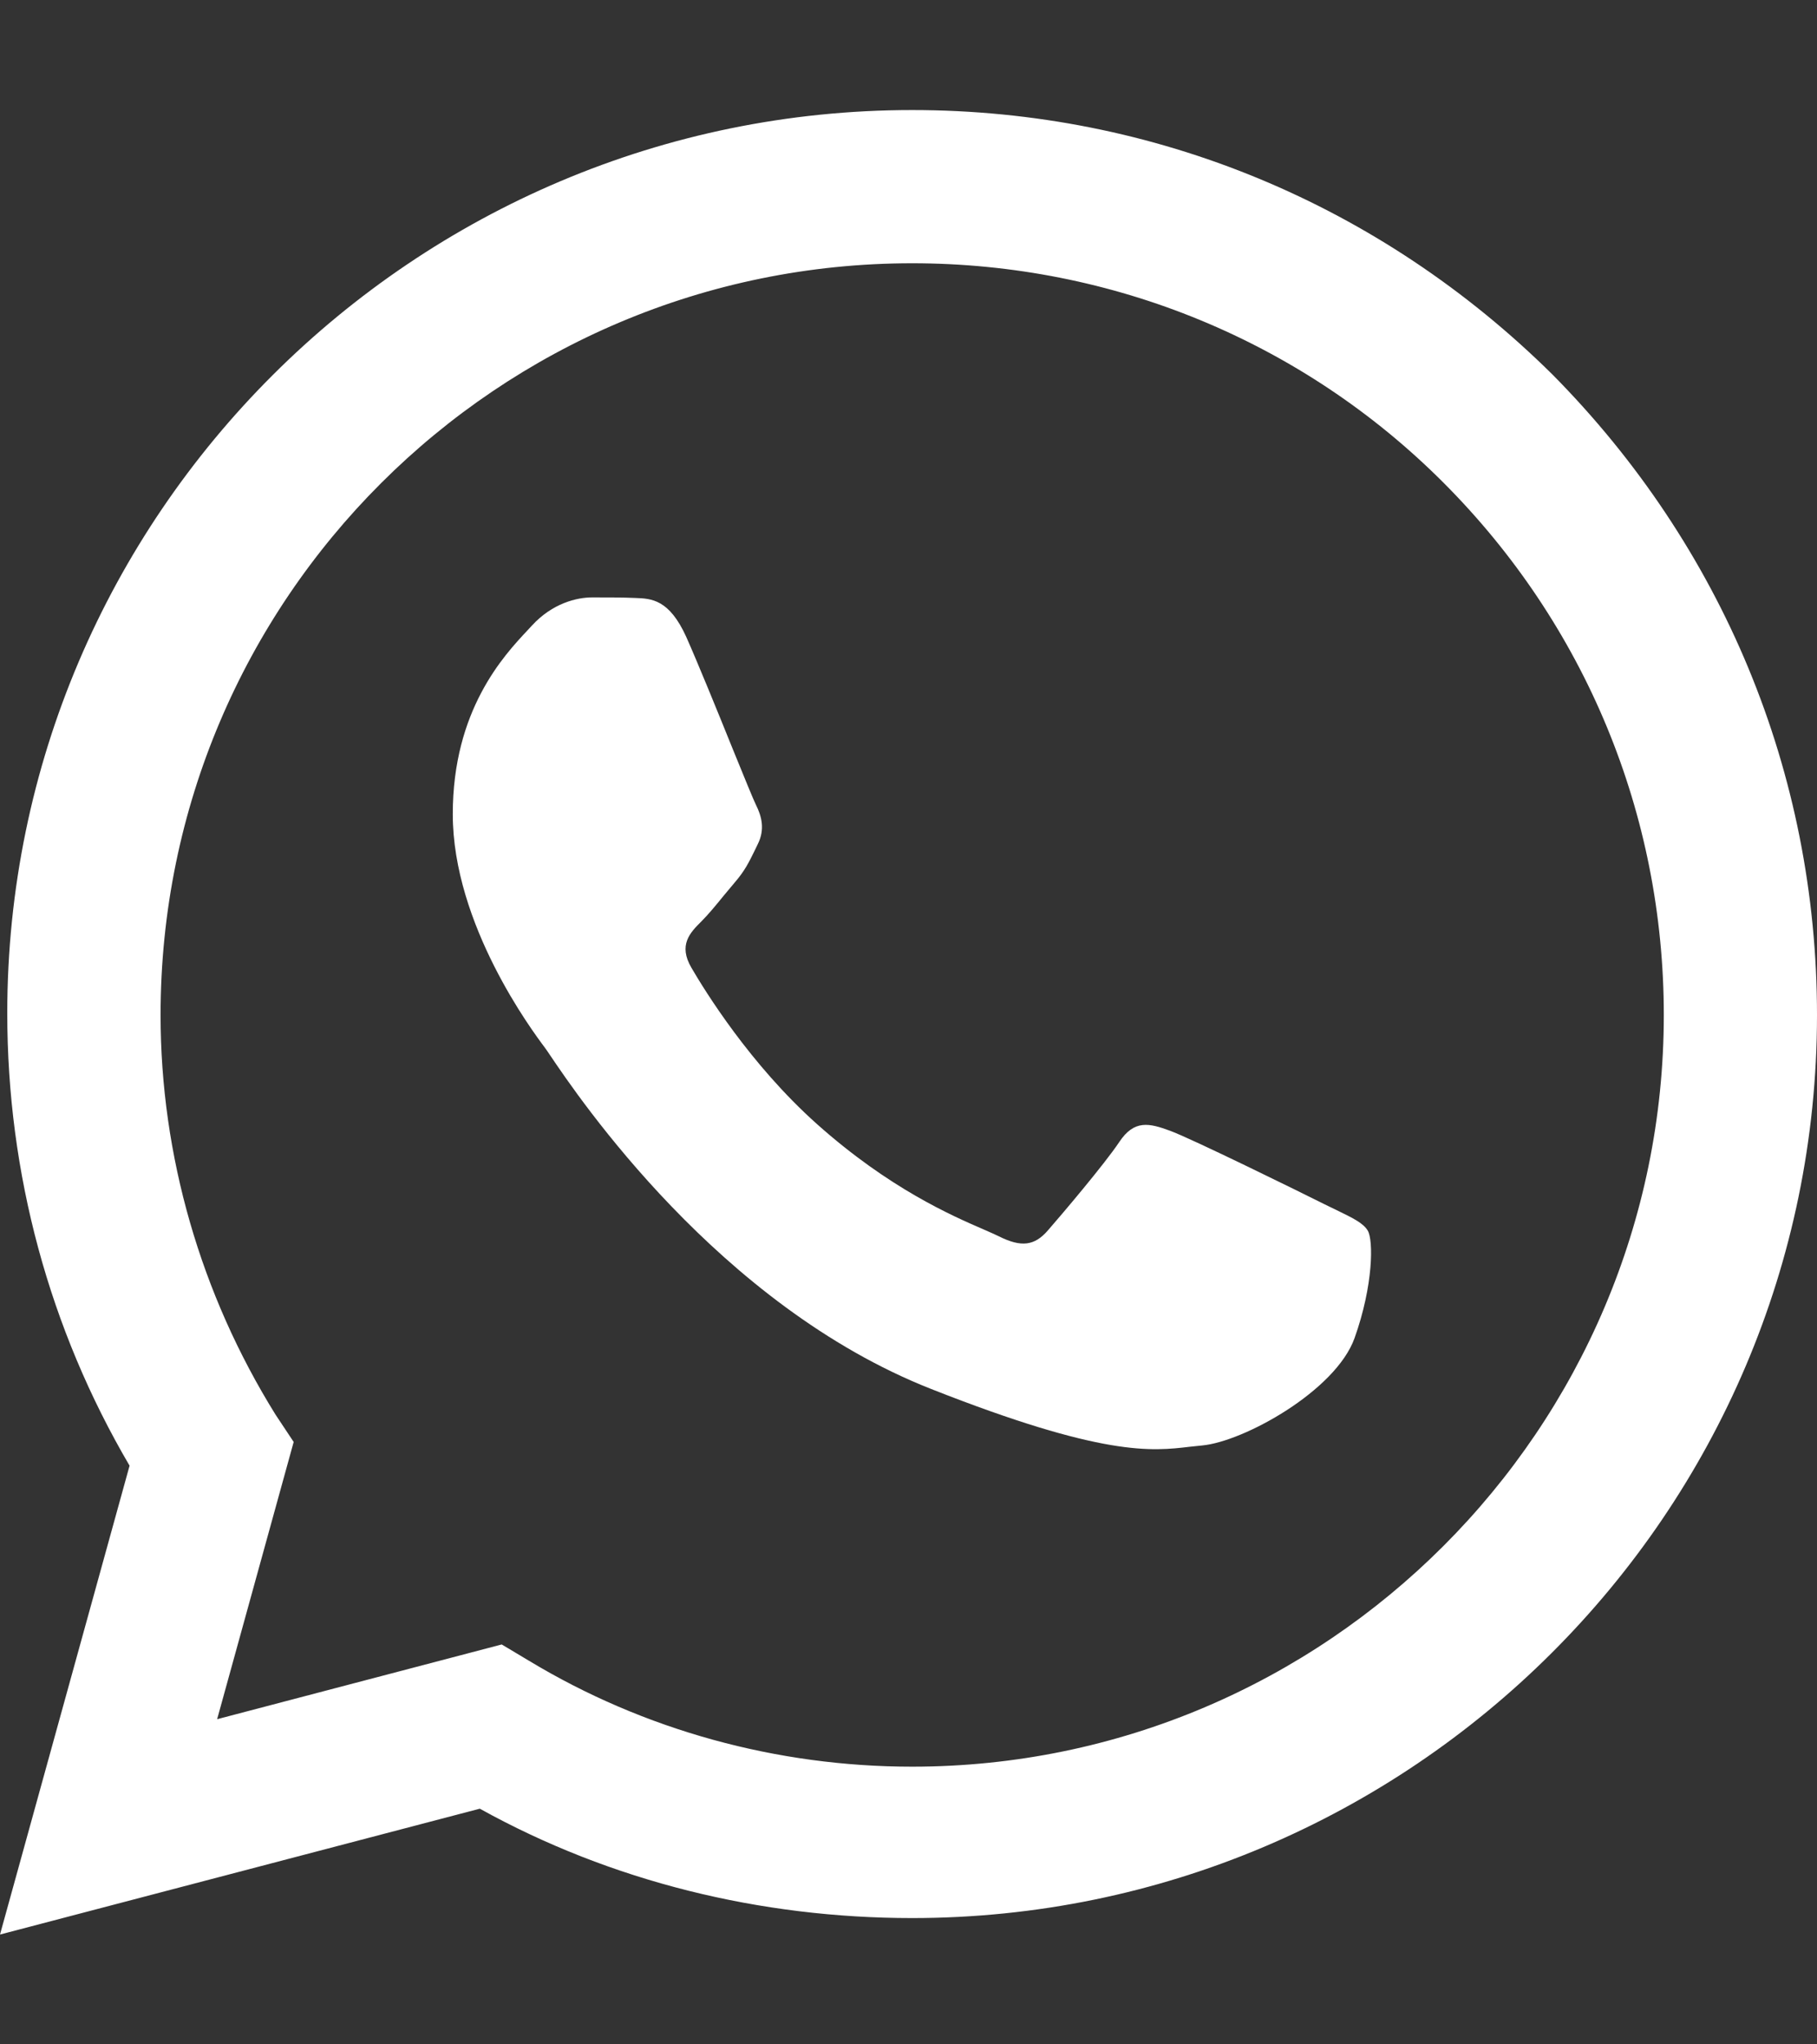
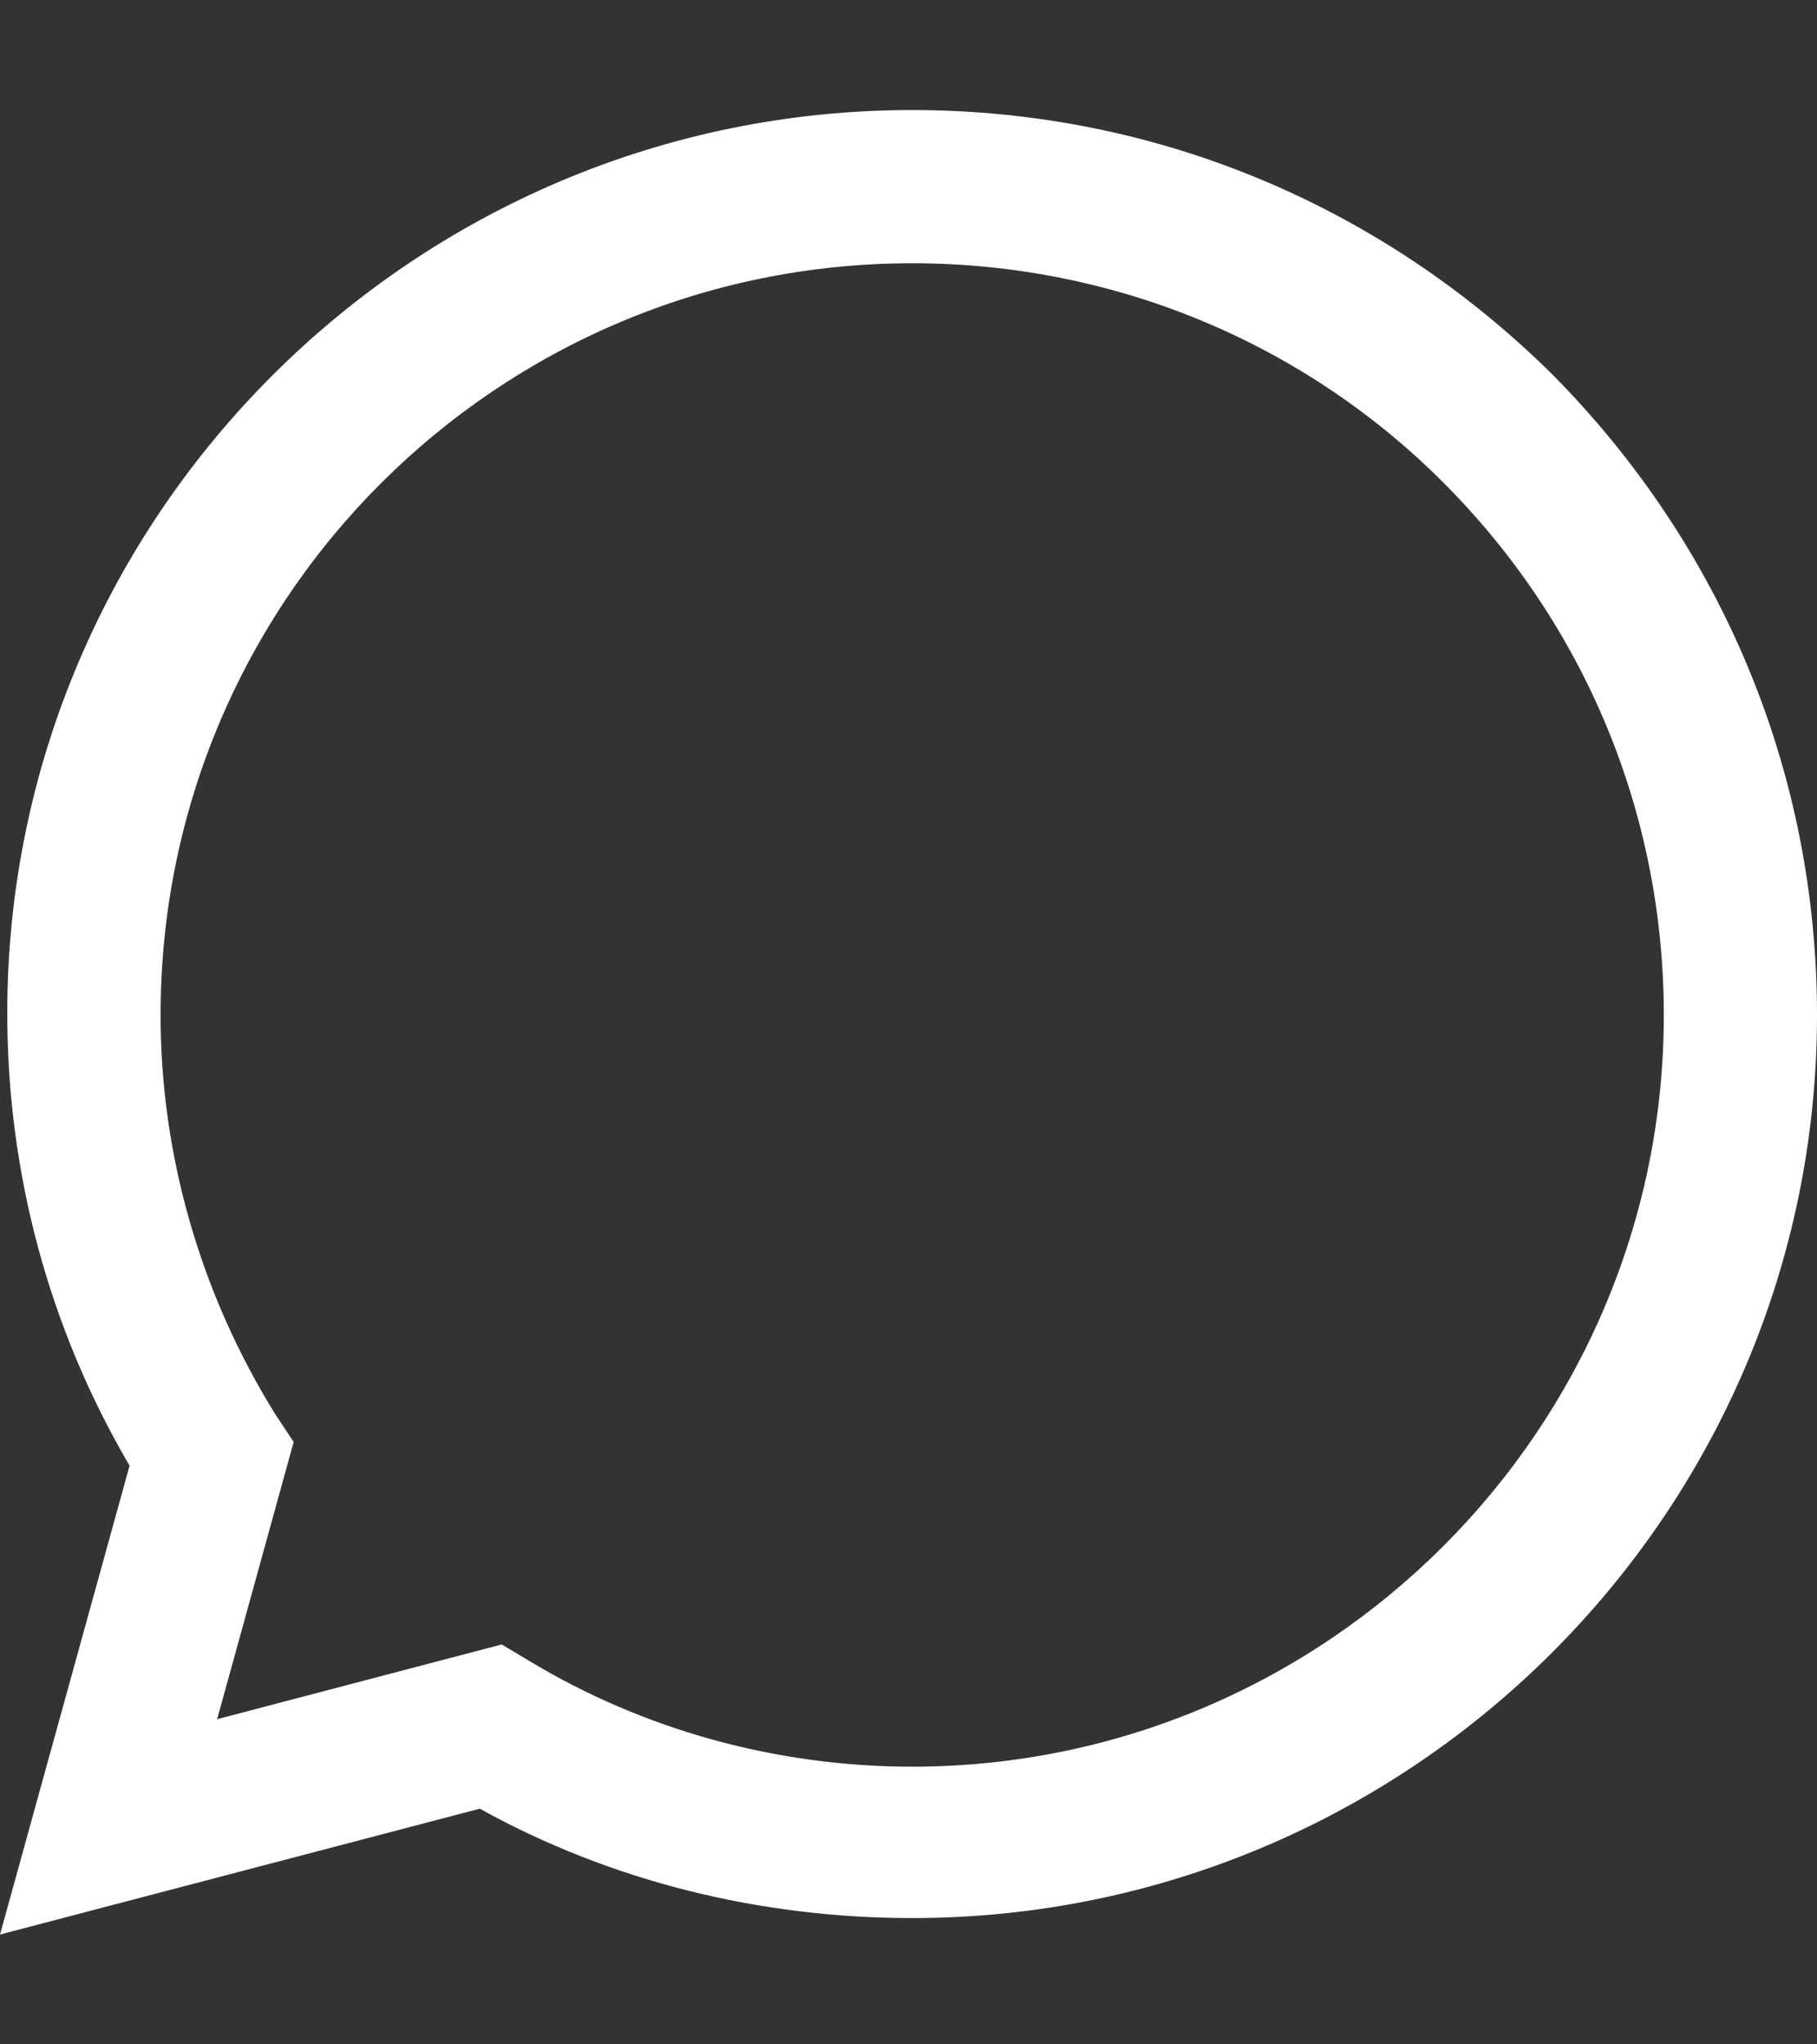
<svg xmlns="http://www.w3.org/2000/svg" width="16" height="18" viewBox="0 0 16 18" fill="none">
  <rect x="0" y="0" width="16" height="18" fill="#333333" stroke="none" />
-   <path d="M5.595 5.265C5.737 5.27 5.893 5.277 6.043 5.608C6.144 5.835 6.316 6.257 6.452 6.594C6.553 6.842 6.635 7.043 6.656 7.085C6.706 7.185 6.739 7.301 6.672 7.434C6.663 7.454 6.653 7.472 6.645 7.49C6.595 7.592 6.558 7.667 6.474 7.765C6.441 7.804 6.406 7.846 6.372 7.887C6.304 7.971 6.235 8.054 6.175 8.114C6.075 8.213 5.972 8.321 6.088 8.52C6.204 8.719 6.603 9.37 7.195 9.898C7.83 10.464 8.382 10.704 8.662 10.825C8.717 10.849 8.762 10.869 8.795 10.885C8.994 10.985 9.11 10.968 9.226 10.835C9.342 10.702 9.723 10.254 9.856 10.055C9.988 9.856 10.121 9.889 10.303 9.956C10.486 10.022 11.464 10.503 11.663 10.603C11.702 10.622 11.738 10.64 11.772 10.656C11.91 10.723 12.004 10.768 12.044 10.835C12.094 10.918 12.094 11.316 11.928 11.781C11.762 12.246 10.95 12.694 10.585 12.727C10.55 12.73 10.515 12.734 10.479 12.738C10.142 12.778 9.717 12.828 8.198 12.229C6.329 11.492 5.096 9.665 4.842 9.288C4.821 9.257 4.807 9.236 4.799 9.226L4.797 9.223C4.689 9.079 3.987 8.14 3.987 7.168C3.987 6.252 4.437 5.772 4.644 5.551C4.658 5.535 4.671 5.522 4.683 5.509C4.865 5.31 5.081 5.26 5.214 5.26C5.221 5.26 5.228 5.26 5.235 5.26C5.361 5.26 5.485 5.26 5.595 5.265Z" fill="white" />
  <path fill-rule="evenodd" clip-rule="evenodd" d="M1.141 12.905C0.434 11.7 0.064 10.334 0.064 8.921C0.064 4.535 3.647 0.969 8.032 0.969C10.169 0.969 12.161 1.804 13.671 3.298C15.165 4.808 16 6.8 16 8.937C16 13.322 12.418 16.888 8.032 16.888C6.699 16.888 5.382 16.567 4.225 15.925L0 17.033L1.141 12.905ZM2.426 12.455L2.586 12.696L1.912 15.137L4.418 14.479L4.659 14.623C5.671 15.234 6.843 15.555 8.032 15.555C11.679 15.555 14.651 12.583 14.651 8.937C14.651 7.17 13.96 5.499 12.707 4.246C11.47 3.009 9.799 2.318 8.032 2.318C4.386 2.318 1.414 5.274 1.414 8.937C1.414 10.174 1.767 11.395 2.426 12.455Z" fill="white" />
</svg>